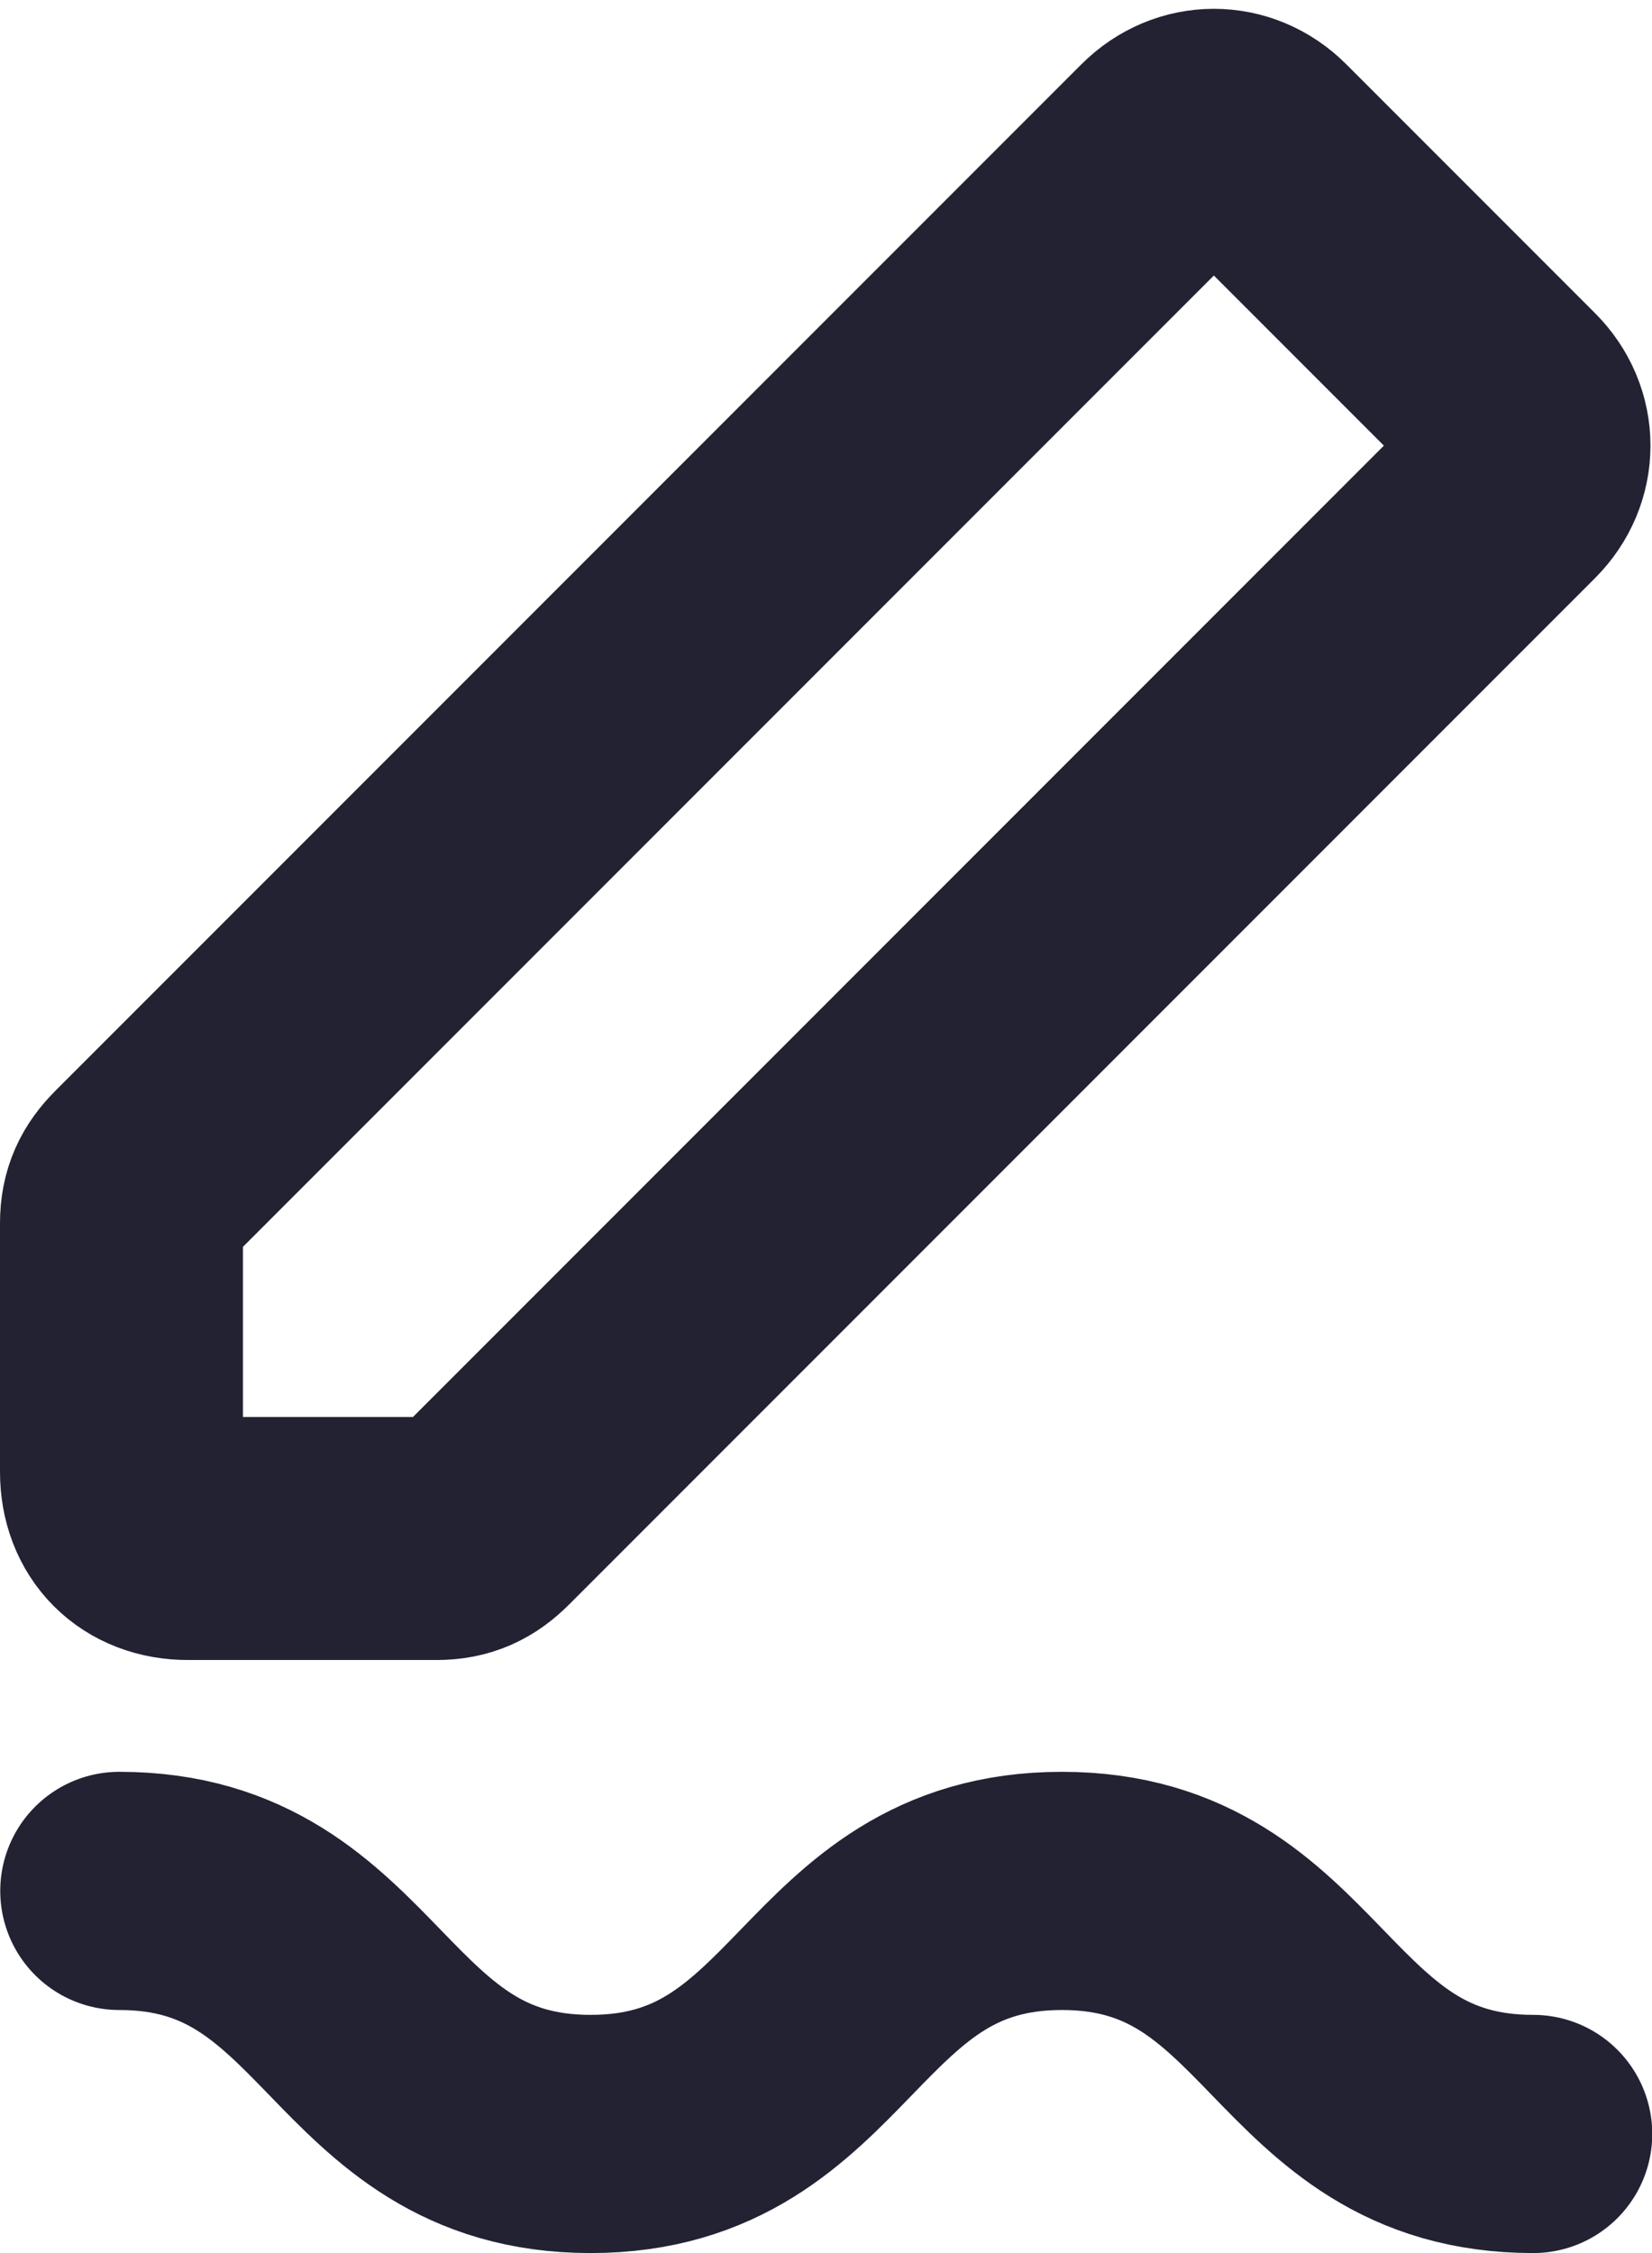
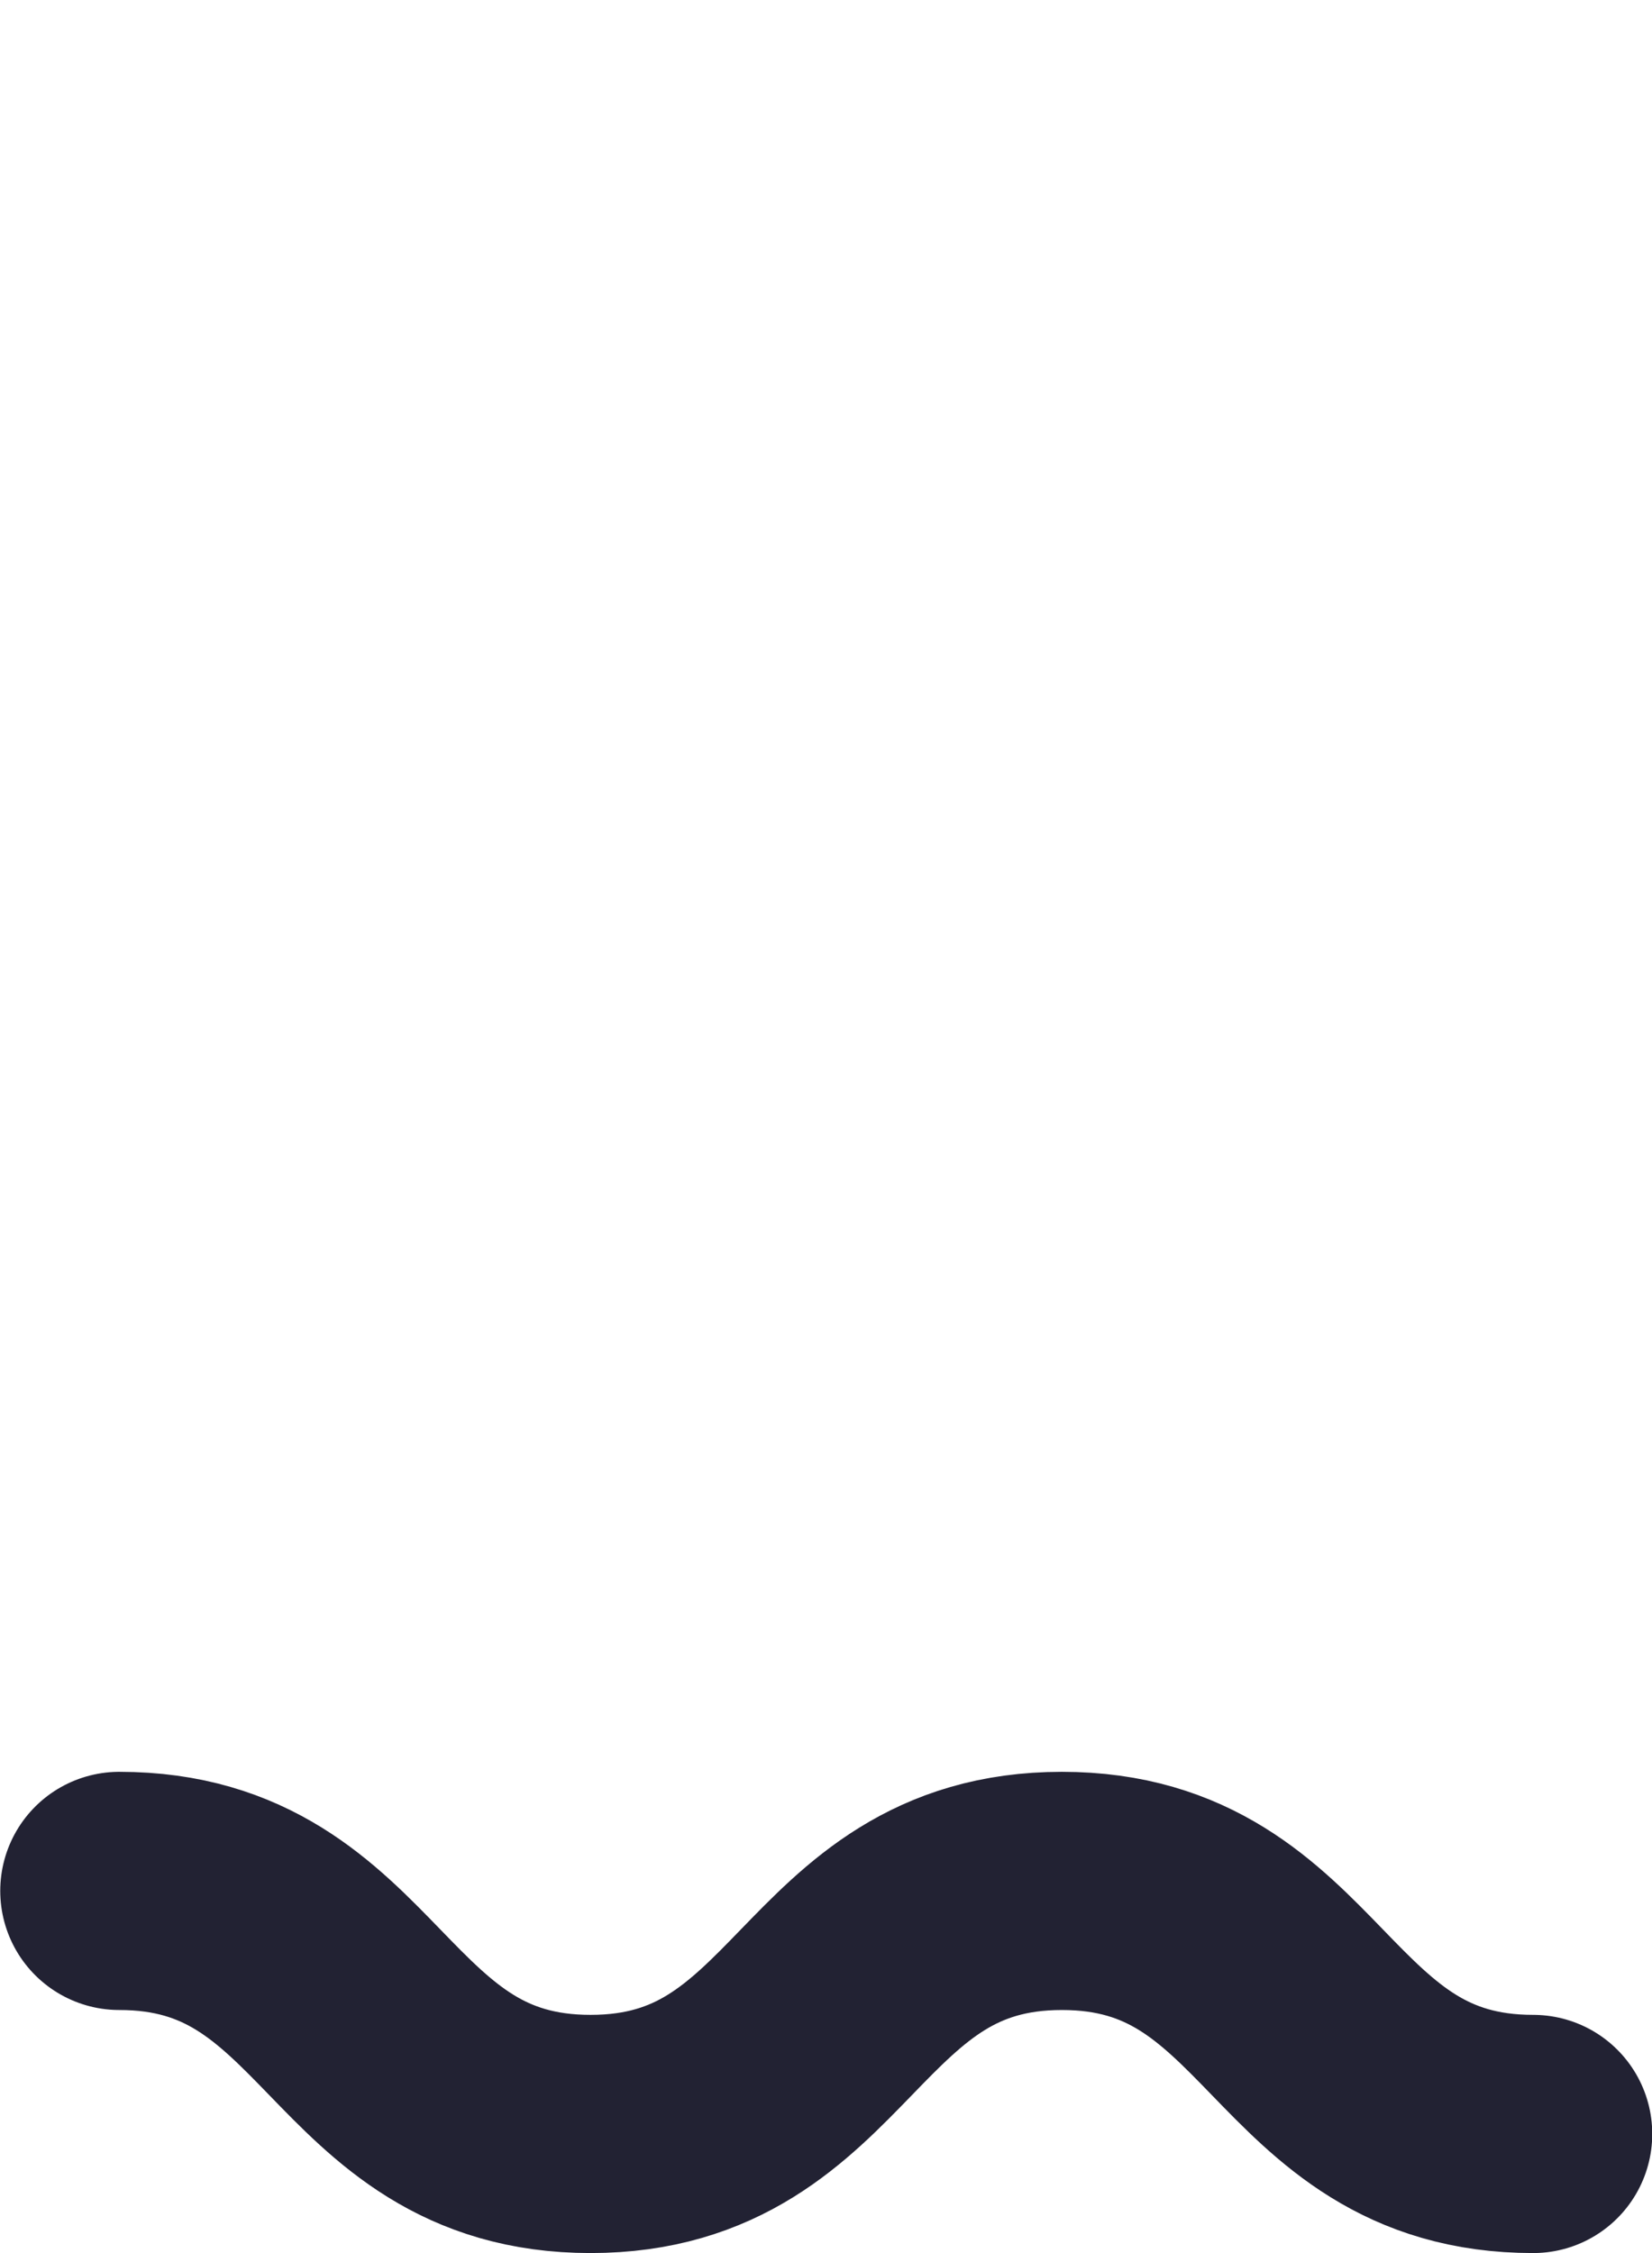
<svg xmlns="http://www.w3.org/2000/svg" version="1.1" id="Layer_1" x="0px" y="0px" viewBox="0 0 680 927" style="enable-background:new 0 0 680 927;" xml:space="preserve">
  <style type="text/css">
	.st0{fill:none;stroke:#222233;stroke-width:100;stroke-miterlimit:10;}
	.st1{fill:none;stroke:#222233;stroke-width:98;stroke-linecap:round;stroke-miterlimit:10;}
</style>
-   <path class="st0" d="M179.7,633H77.4C60.9,633,50,622.1,50,605.6V503.3c0-8.2,2.7-13.7,8.2-19.2L480.5,61.8  c10.9-10.9,27.4-10.9,38.3,0l102.4,102.4c10.9,10.9,10.9,27.4,0,38.3L198.9,624.8C193.4,630.3,187.9,633,179.7,633z" />
  <g>
    <path class="st1" d="M49.1,778c97,0,97,100,194,100c97,0,97-100,194-100s97,100,194,100" />
  </g>
</svg>